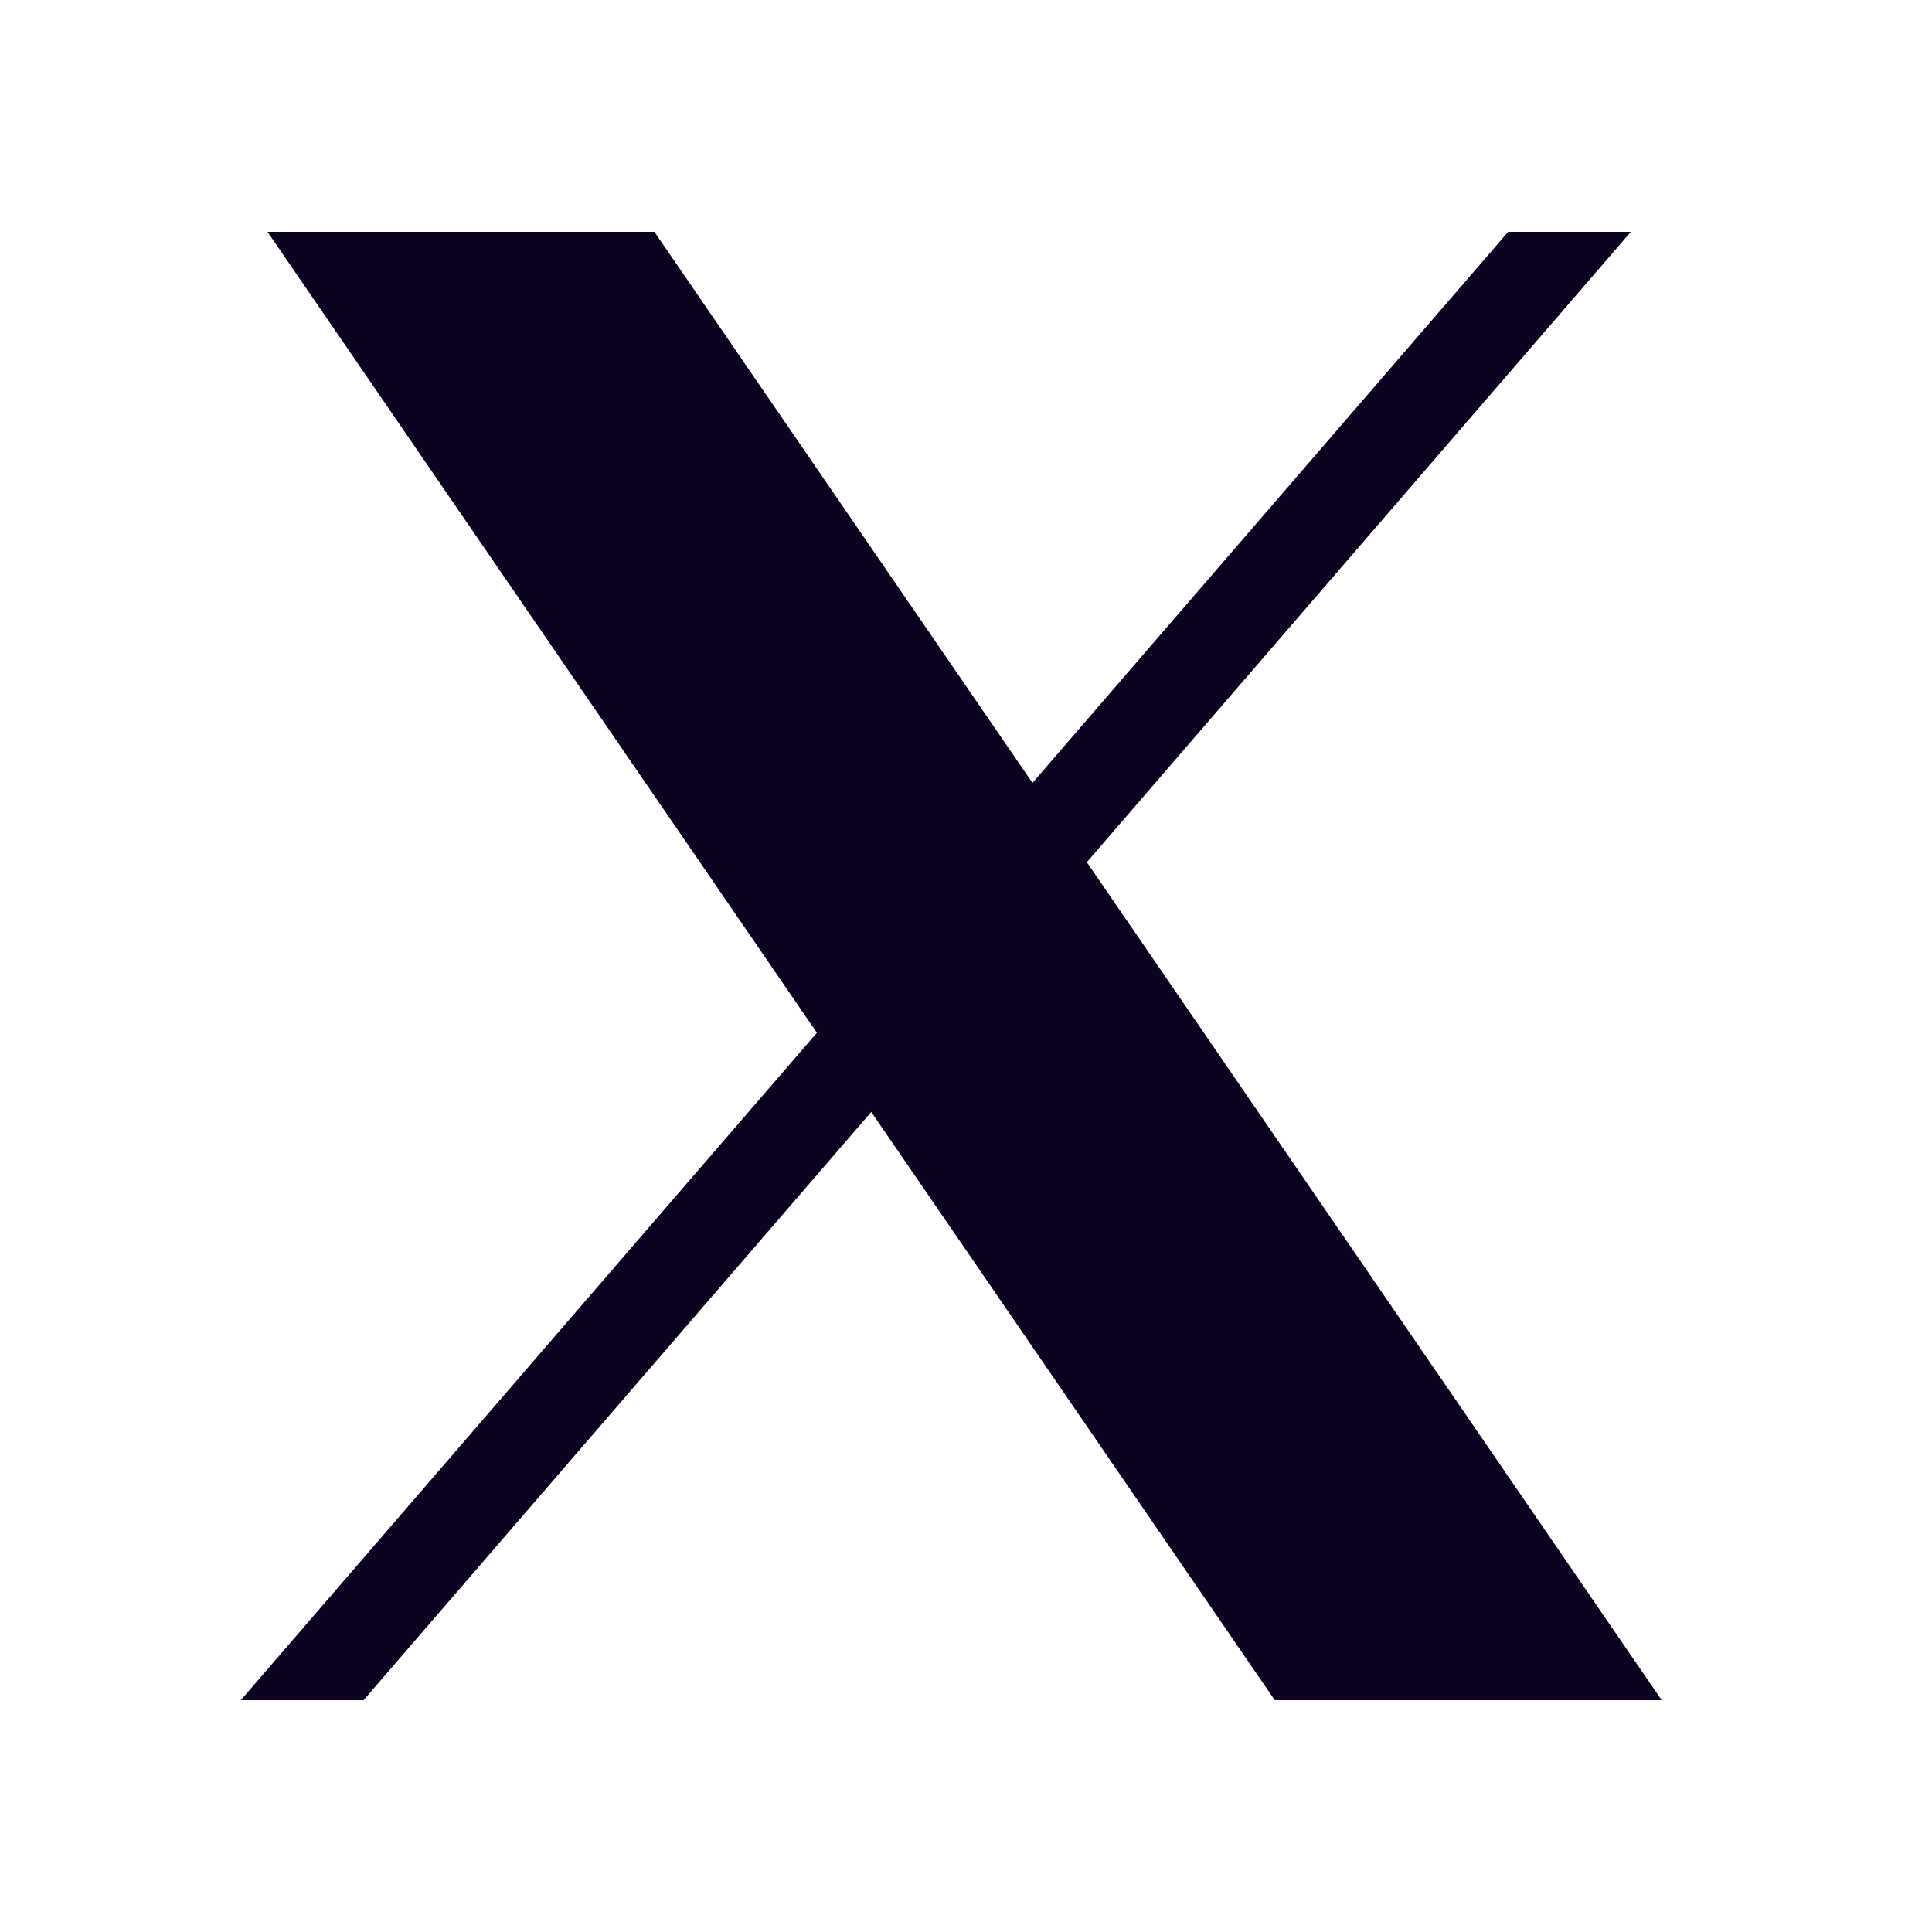
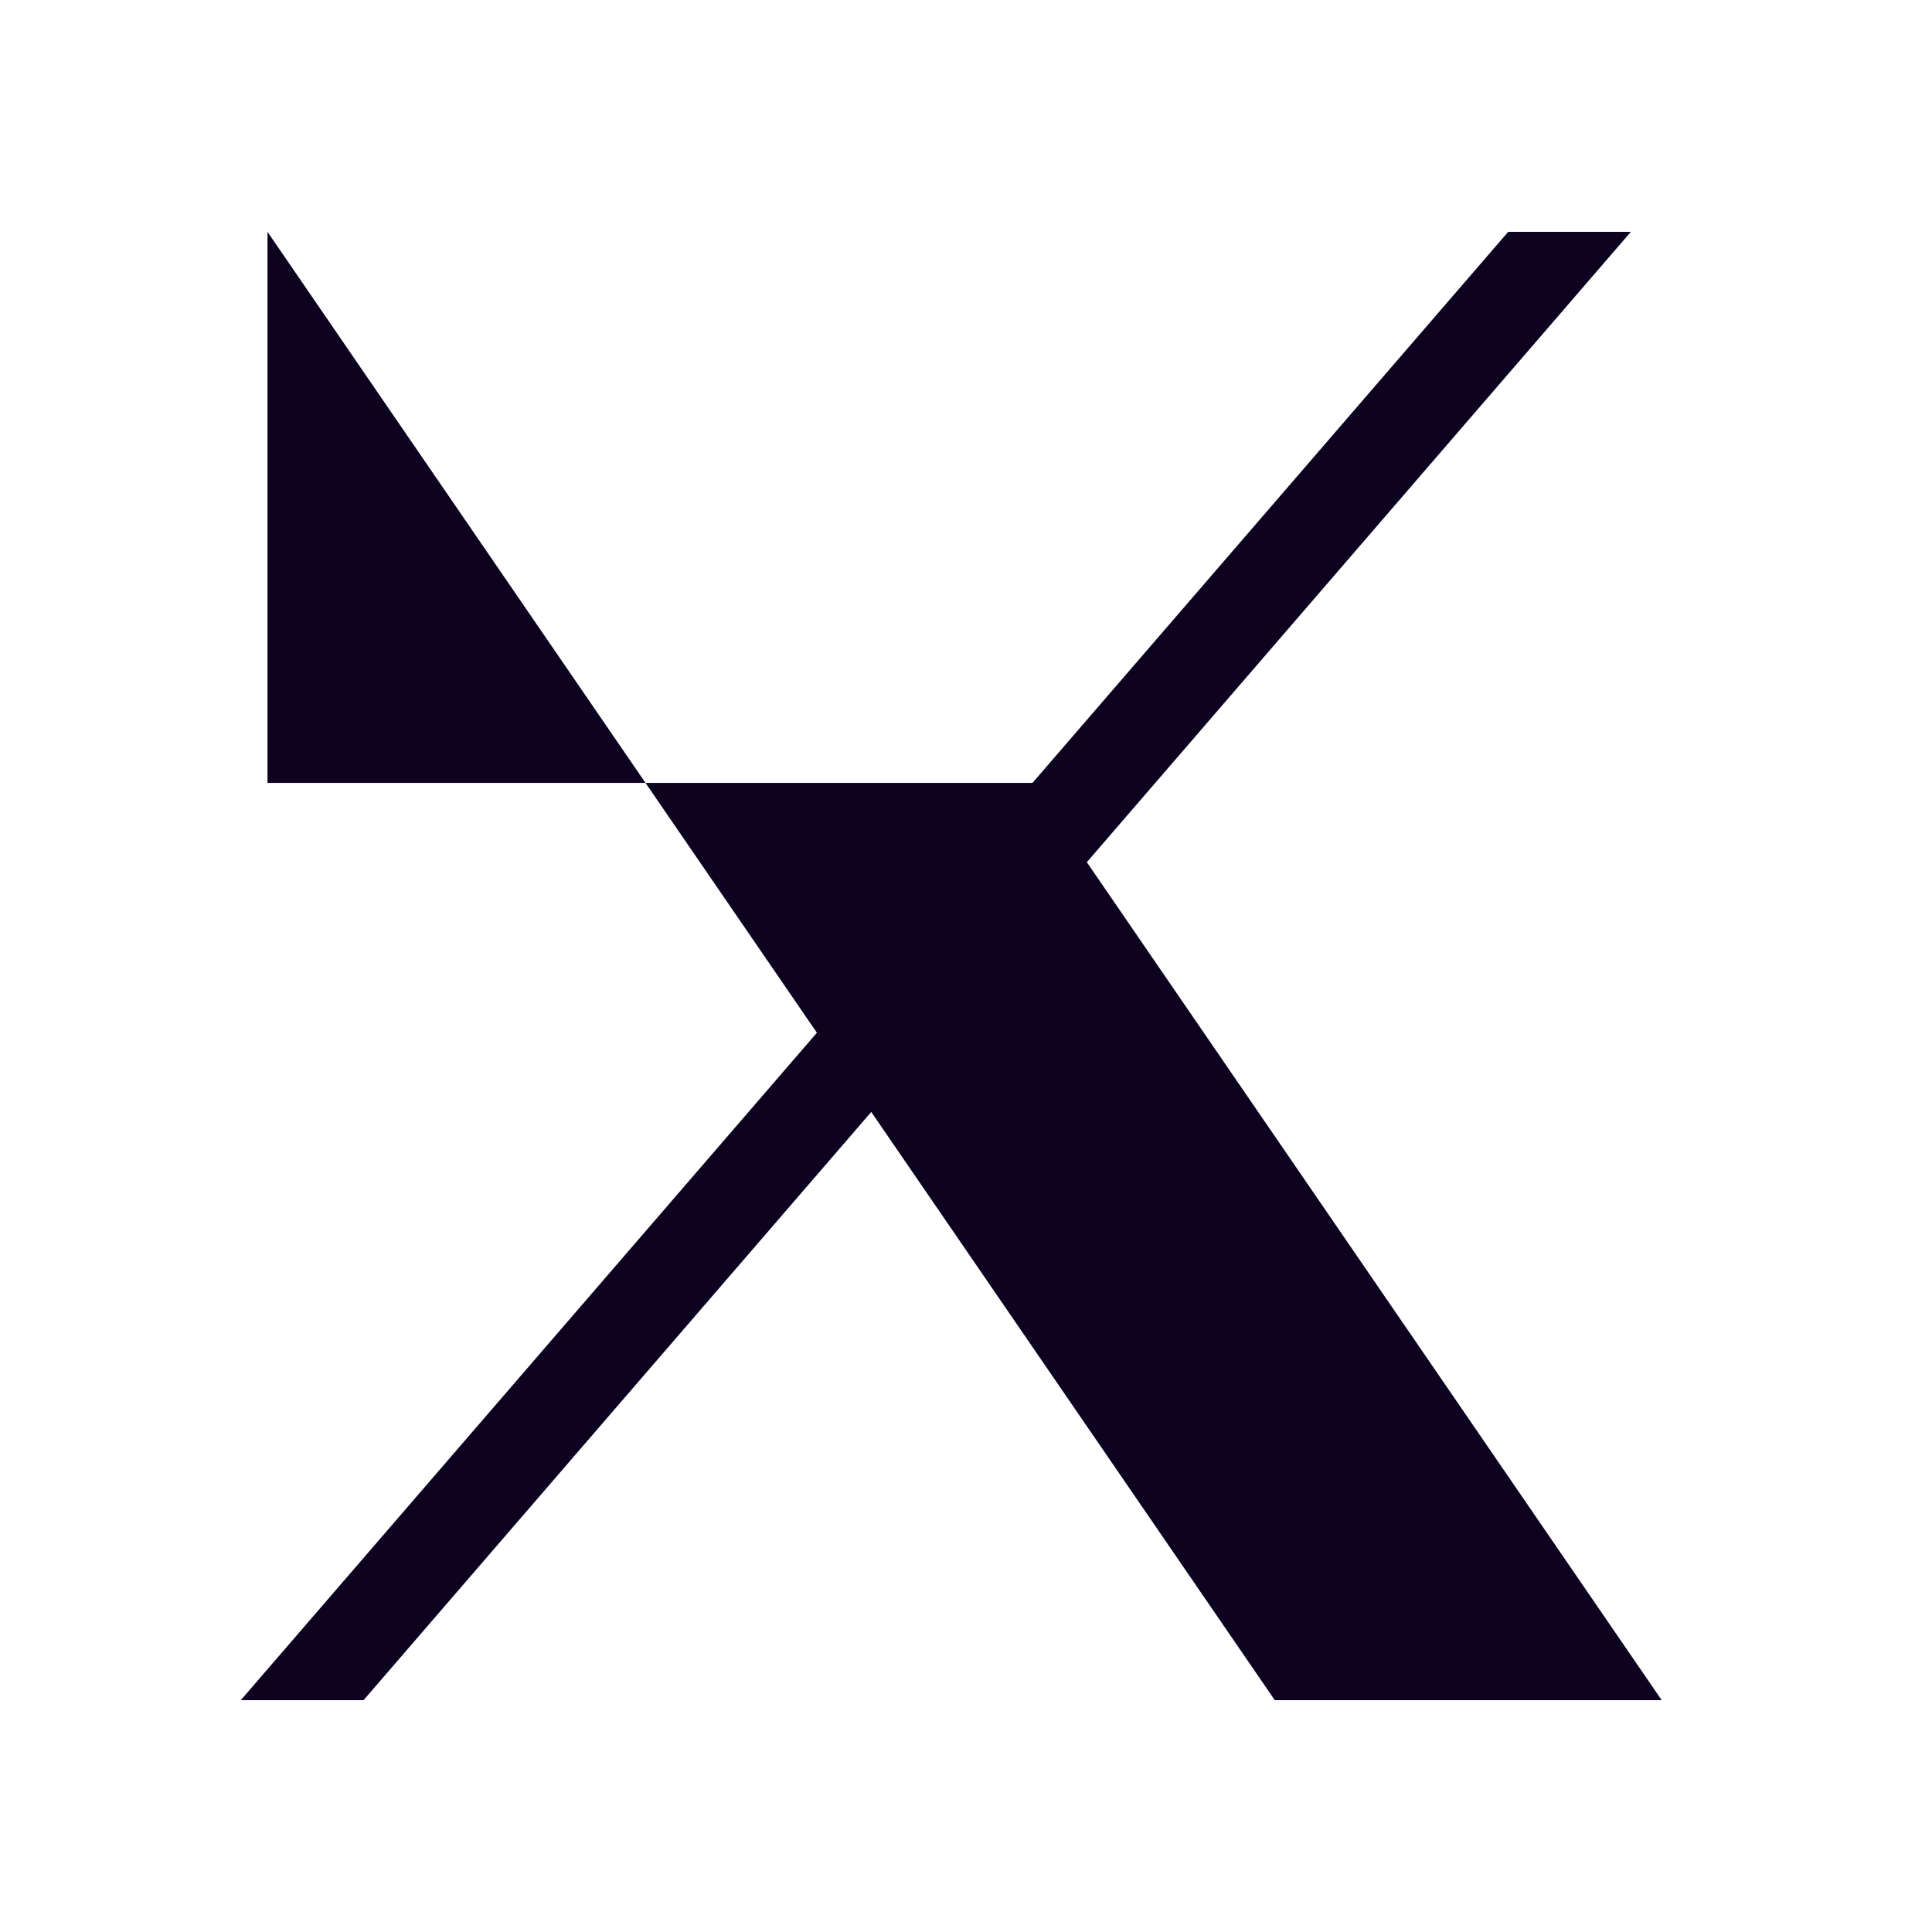
<svg xmlns="http://www.w3.org/2000/svg" width="22" height="22" viewBox="0 0 22 22" fill="none">
-   <path d="M3.046 2.64L9.302 11.76L2.742 19.36H4.14L9.921 12.662L14.516 19.36H18.922L12.376 9.818L18.571 2.64H17.174L11.757 8.915L7.452 2.64H3.046Z" fill="#0D0321" />
+   <path d="M3.046 2.64L9.302 11.76L2.742 19.36H4.14L9.921 12.662L14.516 19.36H18.922L12.376 9.818L18.571 2.64H17.174L11.757 8.915H3.046Z" fill="#0D0321" />
</svg>